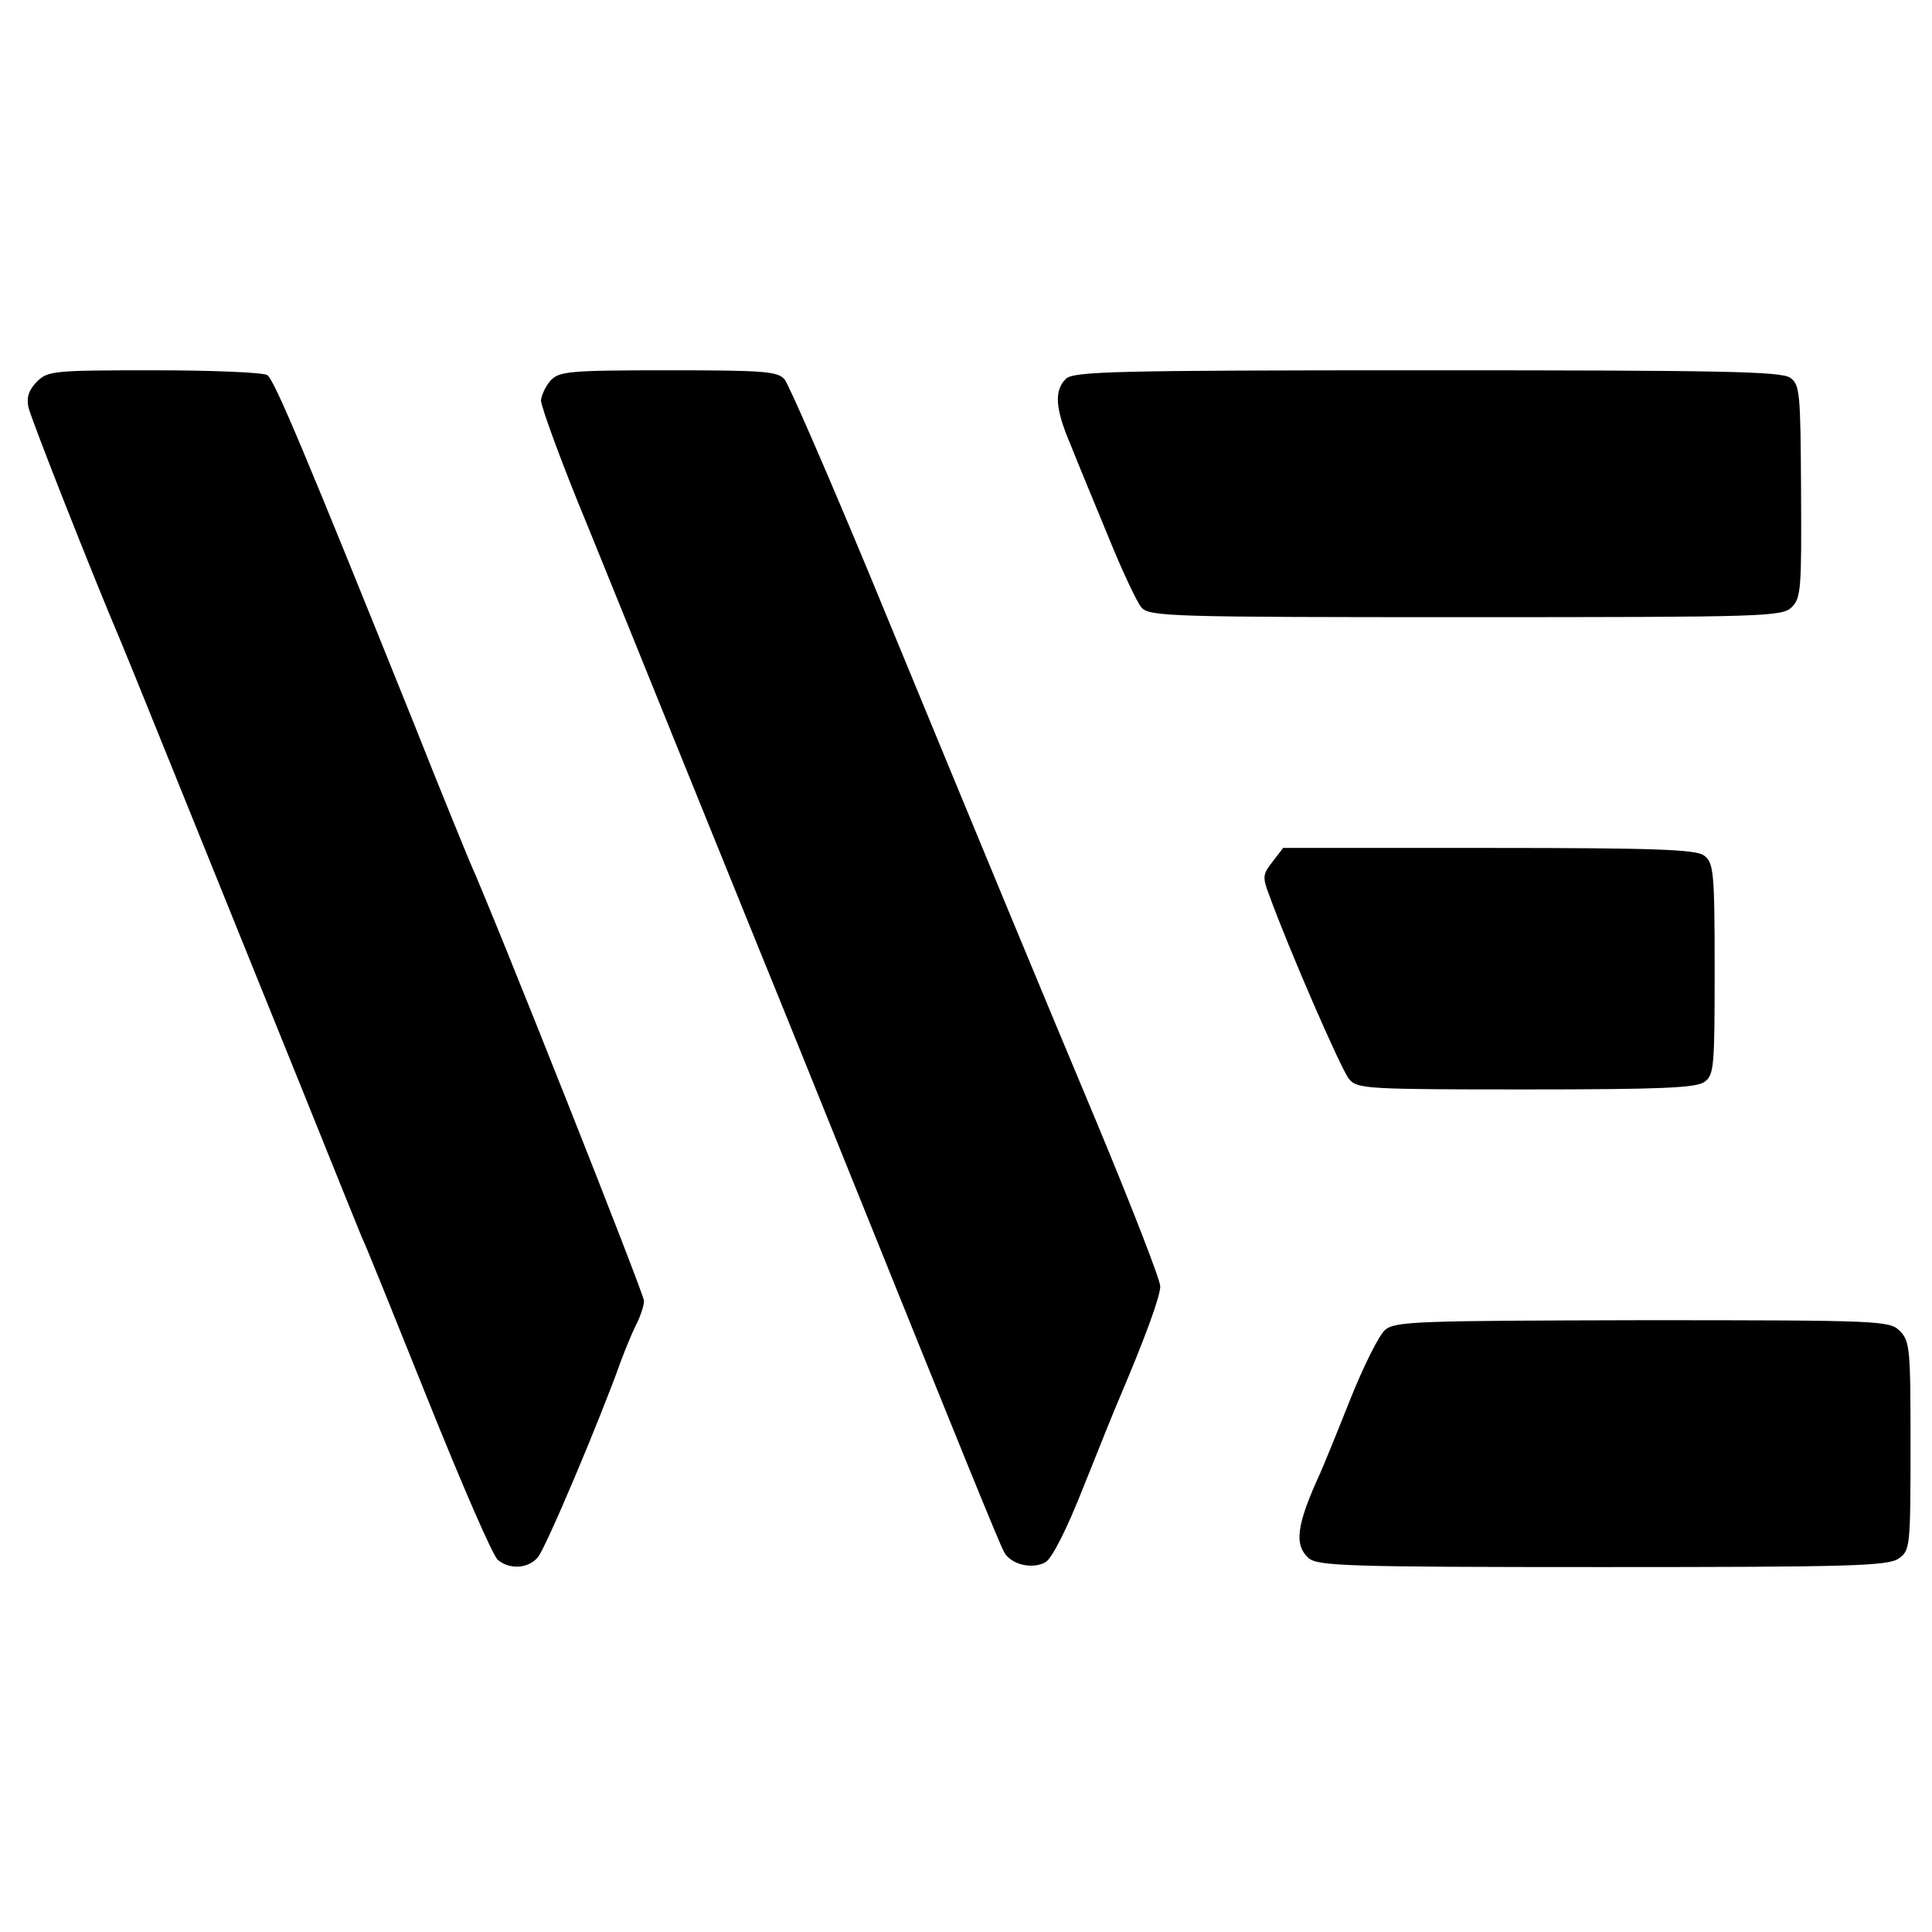
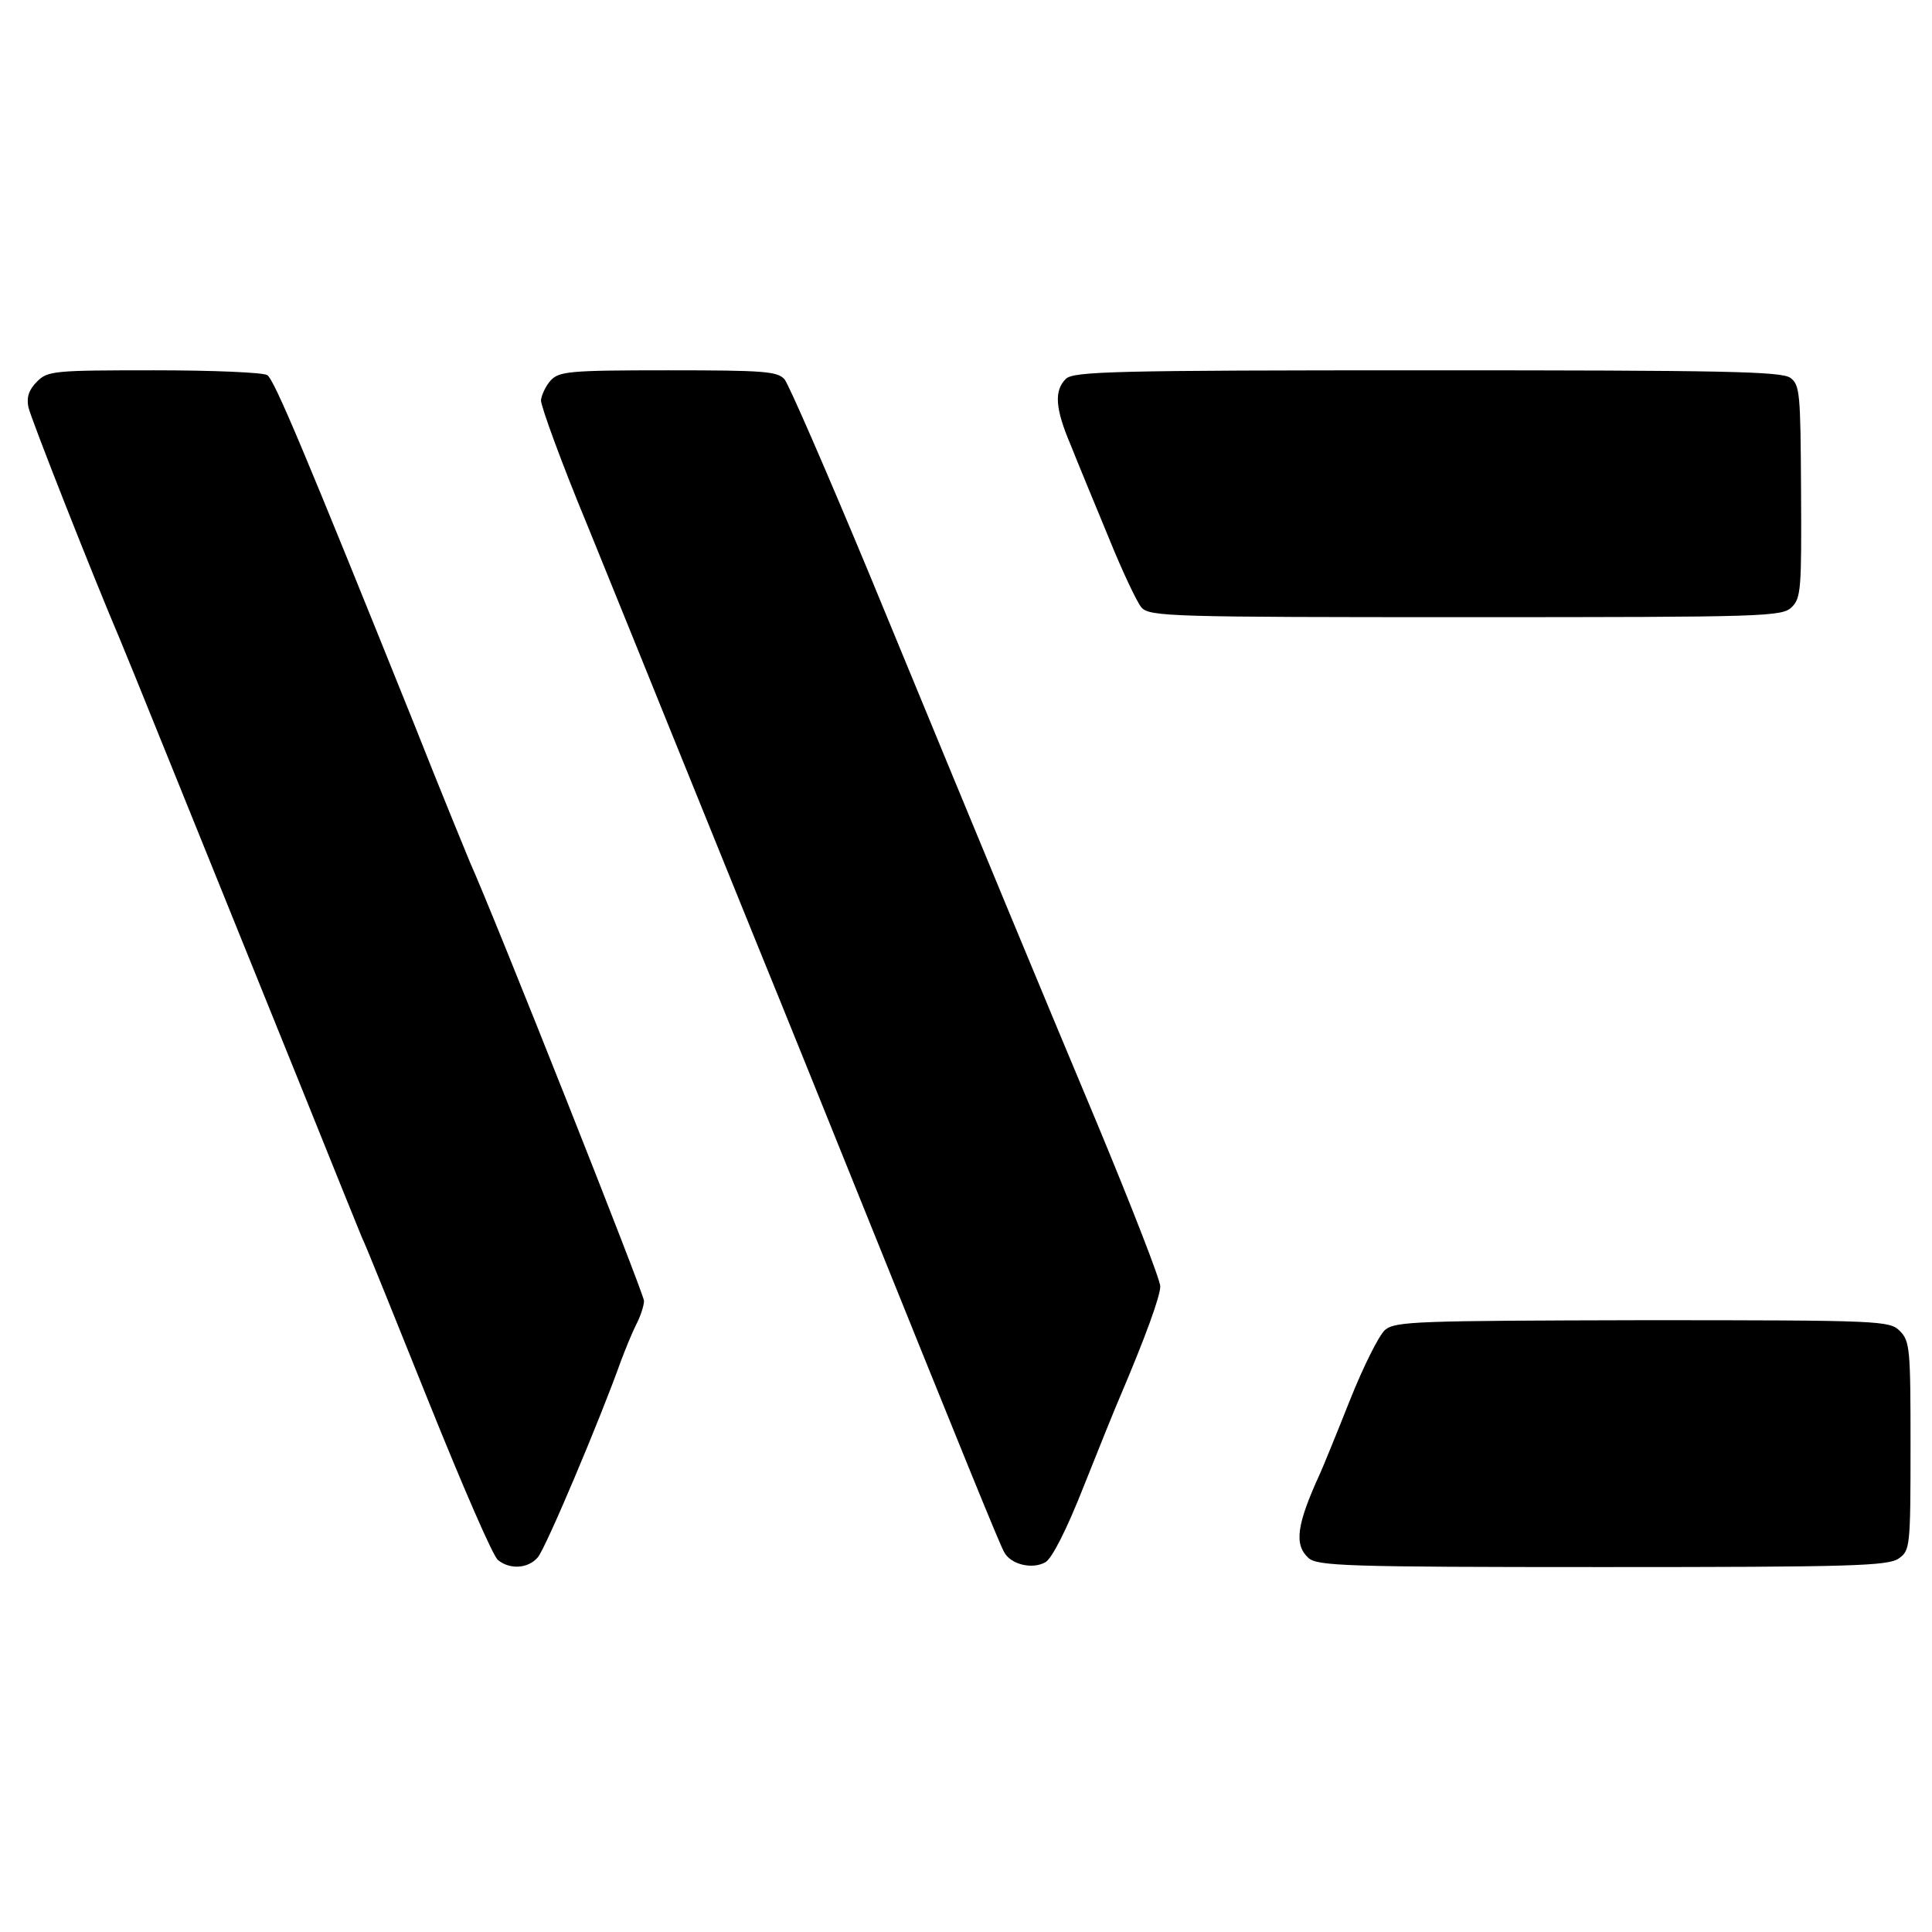
<svg xmlns="http://www.w3.org/2000/svg" version="1.0" width="360pt" height="360pt" viewBox="0 0 360 360" preserveAspectRatio="xMidYMid meet">
  <g transform="translate(0,360) scale(0.1,-0.1)" fill="#000000" stroke="none">
    <path d="M69 2889 c-15 -15 -20 -29 -16 -48 5 -22 120 -314 172 -436 12 -28 120 -296 340 -840 53 -132 102 -253 109 -270 8 -16 64 -156 126 -310 62 -154 119 -286 128 -292 22 -18 56 -16 74 5 14 15 117 259 155 366 8 21 20 51 28 67 8 15 15 36 15 45 0 13 -275 707 -325 819 -7 17 -54 131 -103 255 -202 502 -261 643 -274 651 -7 5 -102 9 -210 9 -188 0 -199 -1 -219 -21z" />
    <path d="M1026 2891 c-9 -10 -17 -27 -18 -37 0 -11 38 -116 87 -234 48 -118 120 -296 160 -395 40 -99 111 -274 158 -390 47 -115 128 -316 180 -445 200 -496 269 -666 278 -682 12 -23 52 -33 77 -19 12 7 39 59 72 143 29 73 59 147 66 163 49 115 76 190 76 208 0 12 -53 148 -117 302 -121 289 -182 436 -425 1025 -79 190 -150 353 -158 363 -13 15 -37 17 -217 17 -185 0 -203 -2 -219 -19z" />
    <path d="M1986 2894 c-22 -22 -20 -55 9 -123 13 -33 45 -110 71 -173 25 -62 53 -121 61 -130 15 -17 57 -18 605 -18 562 0 589 1 607 19 17 17 18 35 17 216 -1 182 -2 198 -20 211 -17 12 -125 14 -677 14 -584 0 -659 -2 -673 -16z" />
-     <path d="M2371 1994 c-18 -23 -19 -28 -6 -62 37 -102 135 -327 149 -343 15 -18 35 -19 329 -19 255 0 317 3 333 14 18 13 19 28 19 211 0 182 -2 198 -20 211 -15 11 -89 14 -401 14 l-383 0 -20 -26z" />
    <path d="M2581 1122 c-11 -9 -41 -69 -66 -132 -25 -63 -50 -124 -55 -135 -44 -96 -49 -133 -22 -158 17 -15 69 -17 548 -17 463 0 532 2 552 16 21 15 22 20 22 210 0 180 -1 195 -20 214 -19 19 -34 20 -479 20 -420 -1 -461 -2 -480 -18z" />
  </g>
</svg>